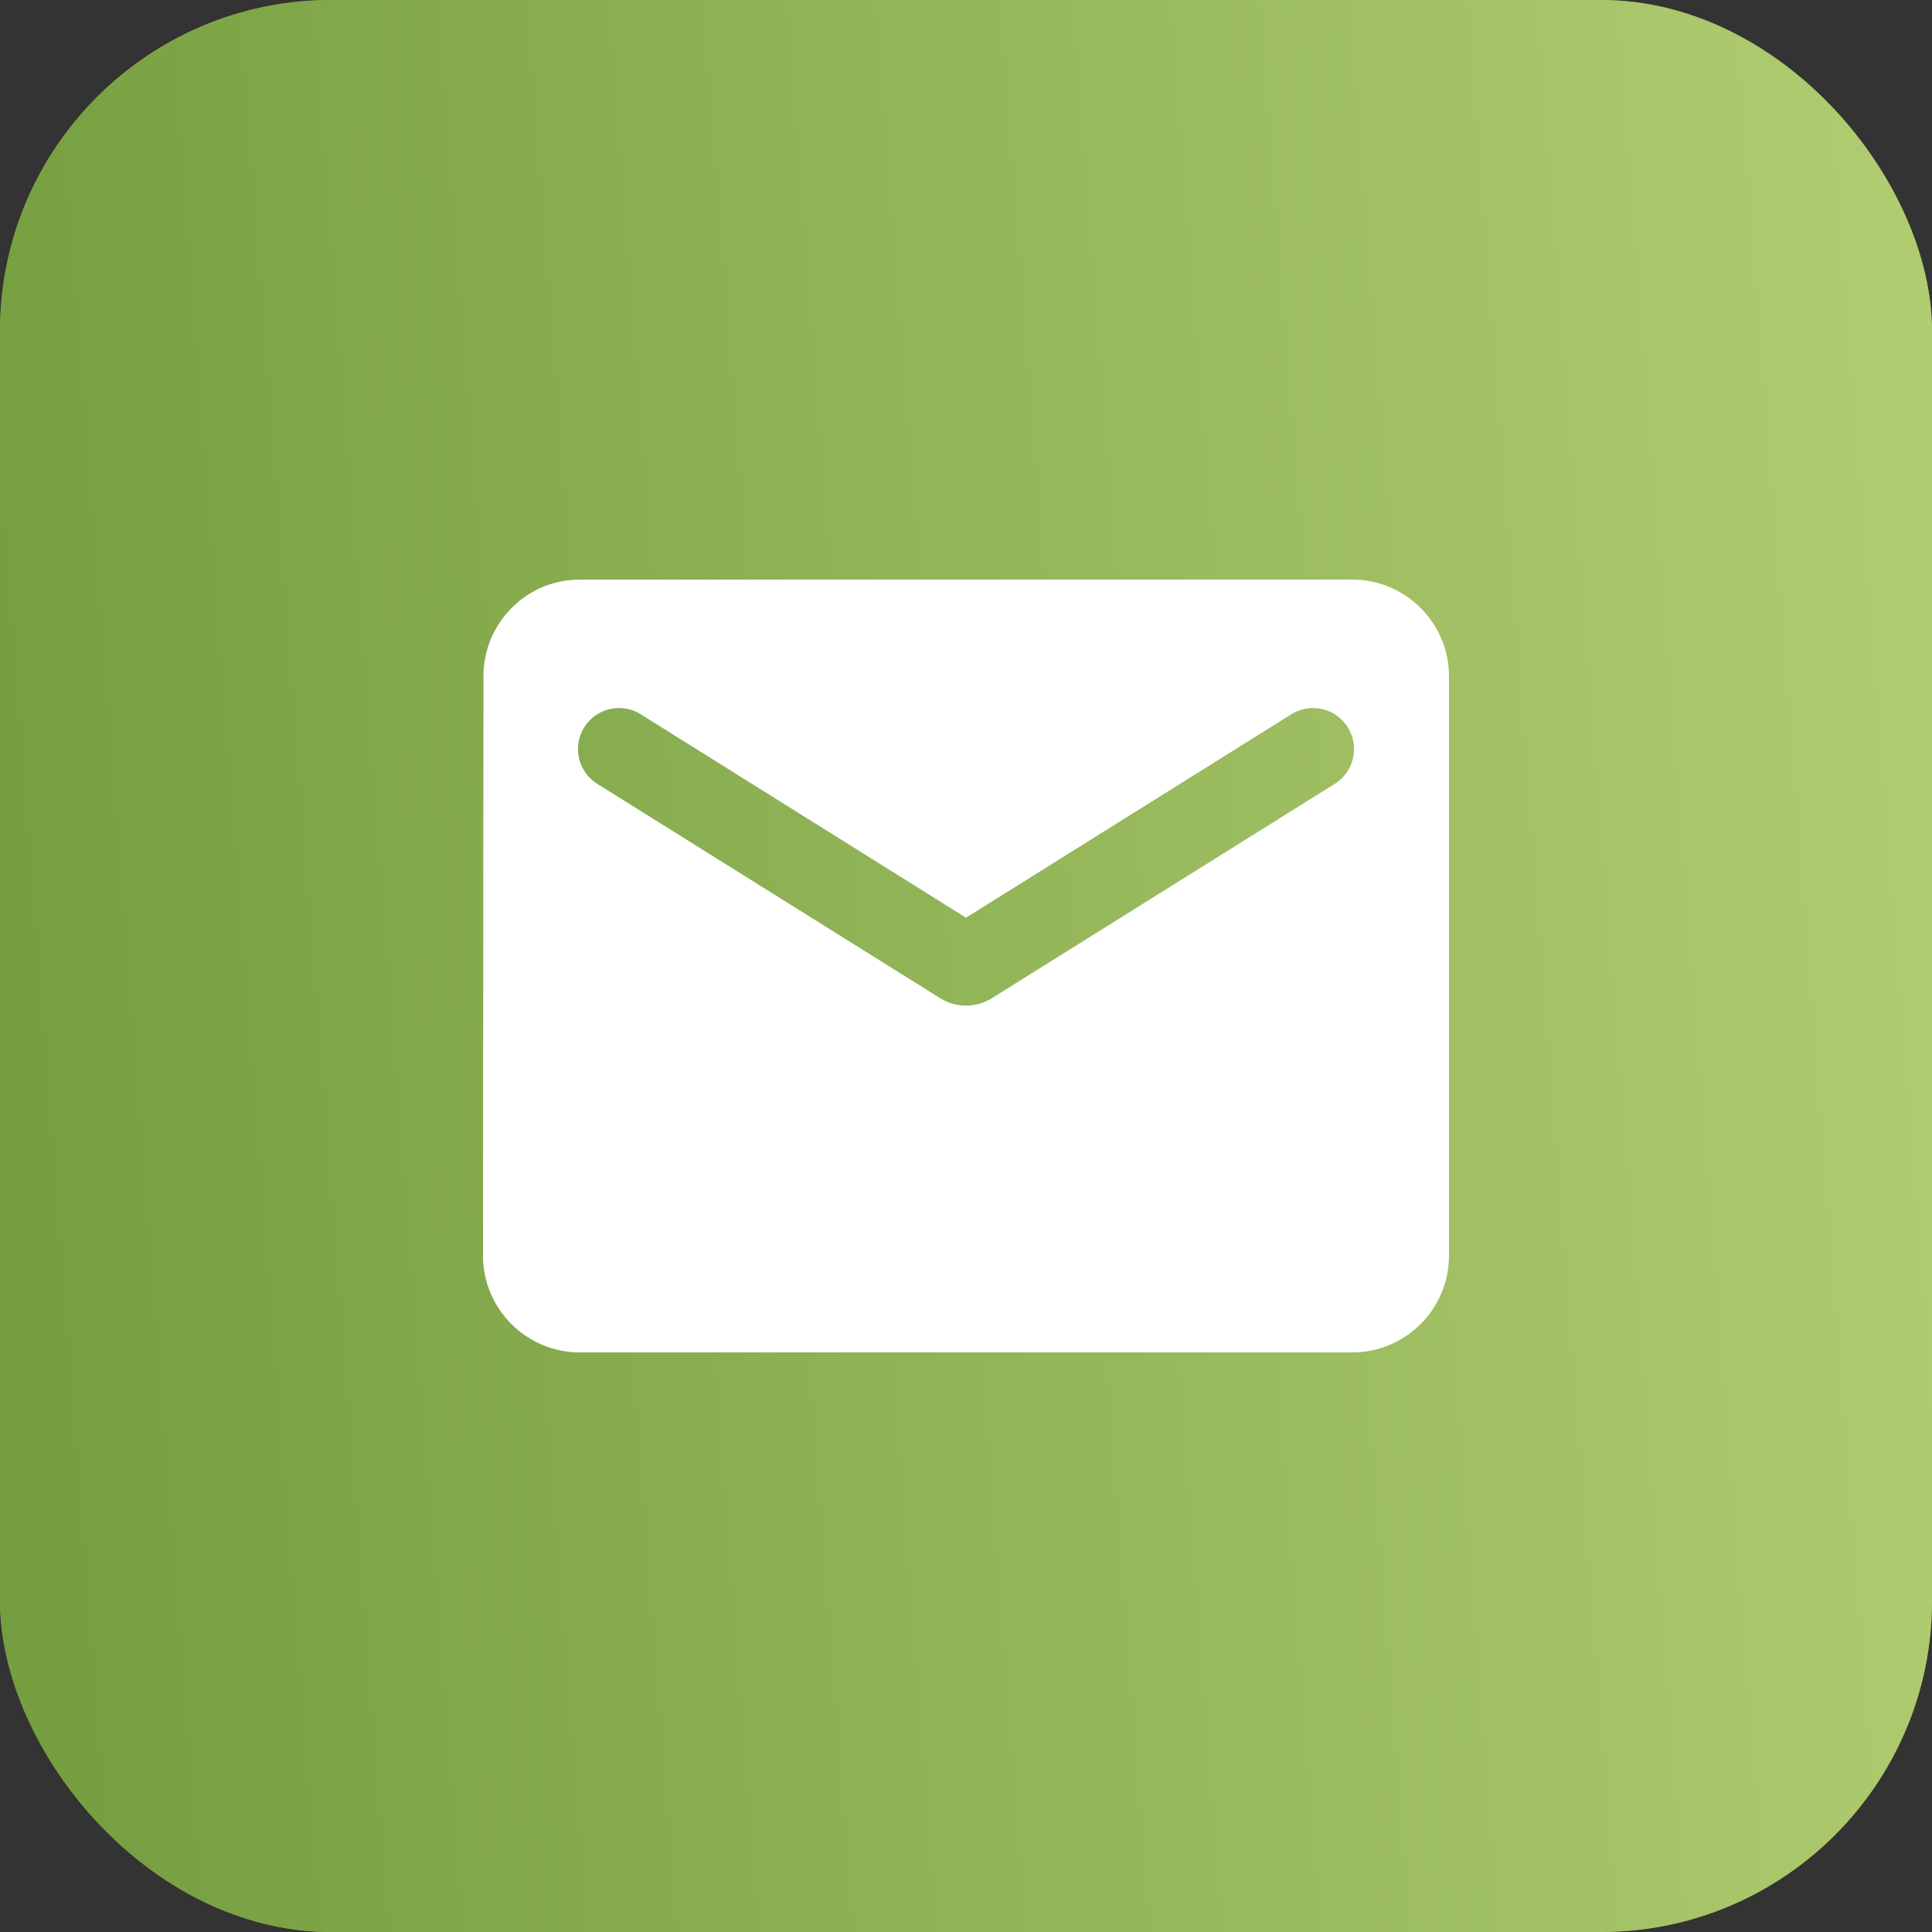
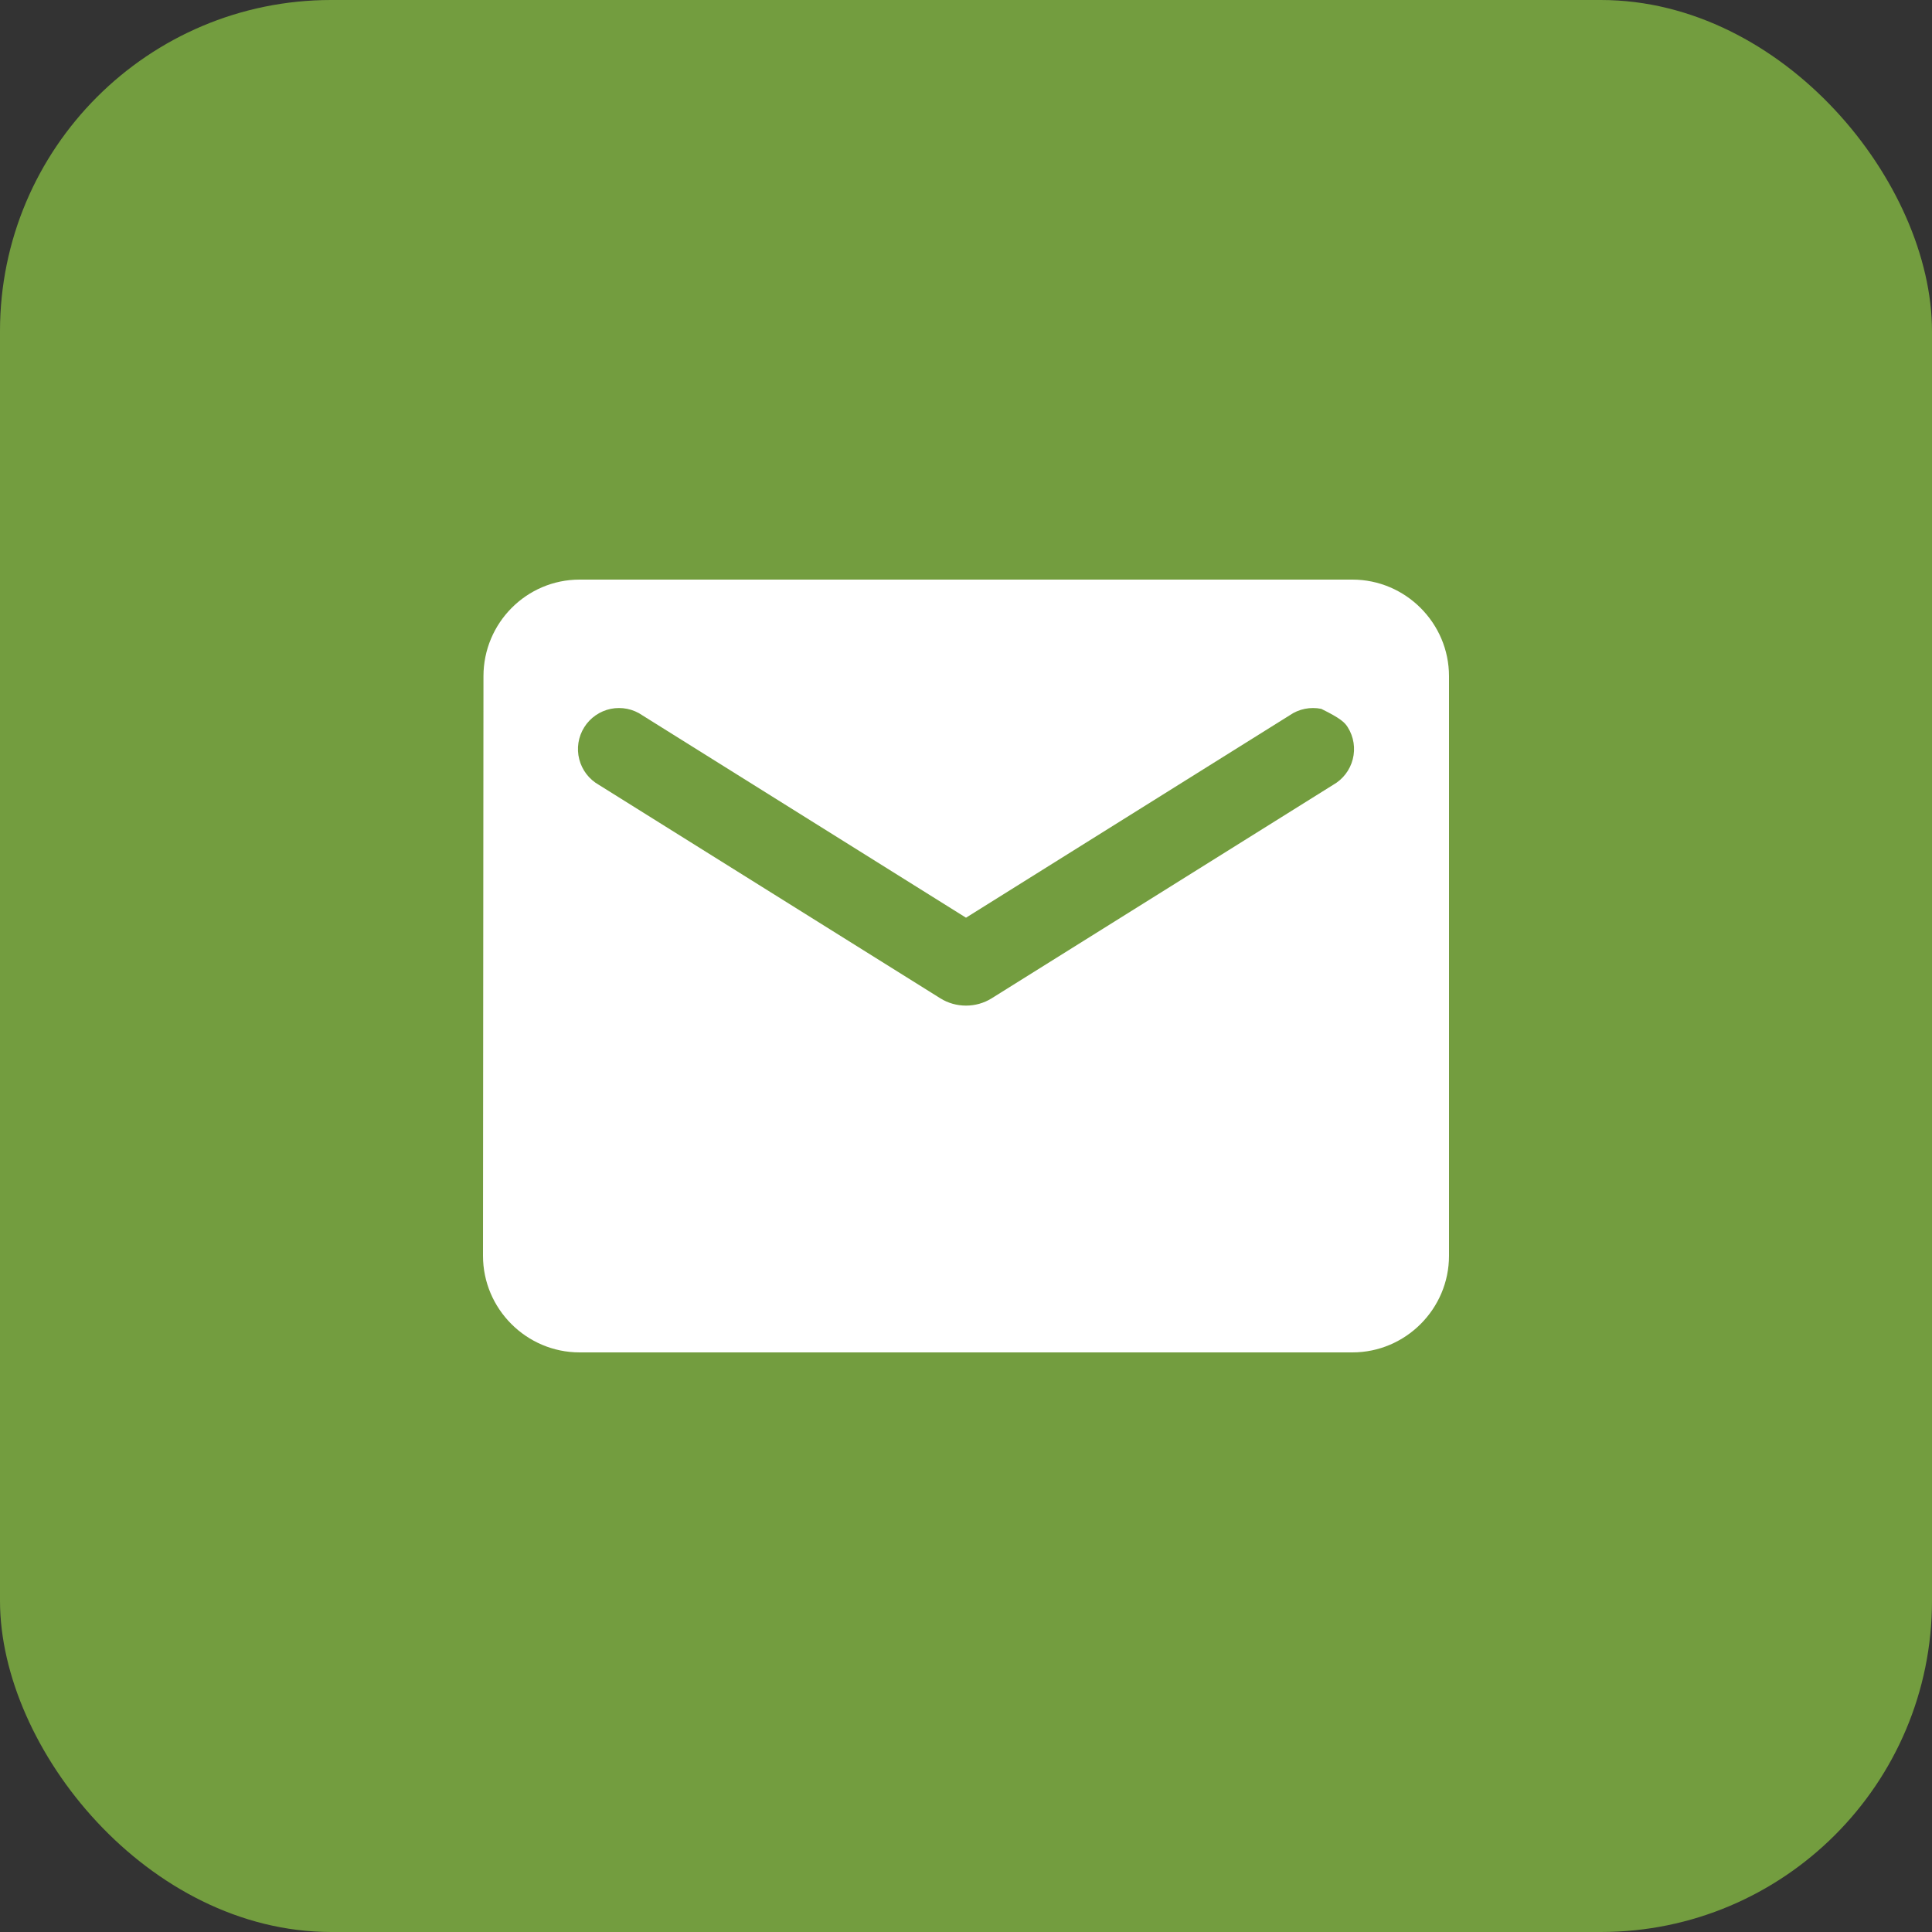
<svg xmlns="http://www.w3.org/2000/svg" width="70" height="70" viewBox="0 0 70 70" fill="none">
  <rect x="0" y="0" width="70" height="70" fill="#333333" stroke="none" />
  <rect width="70" height="70" rx="12" fill="#739D3F" />
-   <rect width="70" height="70" rx="12" fill="url(#paint0_linear_424_1351)" />
-   <path d="M49 21H21C19.075 21 17.517 22.575 17.517 24.5L17.5 45.5C17.5 47.425 19.075 49 21 49H49C50.925 49 52.5 47.425 52.5 45.5V24.5C52.5 22.575 50.925 21 49 21ZM48.3 28.438L35.928 36.172C35.367 36.523 34.633 36.523 34.072 36.172L21.7 28.438C21.524 28.339 21.371 28.206 21.248 28.046C21.126 27.887 21.037 27.704 20.987 27.509C20.937 27.314 20.927 27.111 20.958 26.912C20.989 26.713 21.06 26.523 21.167 26.352C21.273 26.181 21.414 26.034 21.579 25.919C21.744 25.804 21.931 25.724 22.128 25.683C22.325 25.643 22.528 25.643 22.725 25.683C22.923 25.723 23.11 25.803 23.275 25.918L35 33.25L46.725 25.918C46.89 25.803 47.077 25.723 47.275 25.683C47.472 25.643 47.675 25.643 47.872 25.683C48.069 25.724 48.256 25.804 48.421 25.919C48.586 26.034 48.727 26.181 48.833 26.352C48.94 26.523 49.011 26.713 49.042 26.912C49.073 27.111 49.063 27.314 49.013 27.509C48.963 27.704 48.874 27.887 48.752 28.046C48.629 28.206 48.475 28.339 48.3 28.438Z" fill="white" />
+   <path d="M49 21H21C19.075 21 17.517 22.575 17.517 24.5L17.5 45.5C17.5 47.425 19.075 49 21 49H49C50.925 49 52.5 47.425 52.5 45.5V24.5C52.5 22.575 50.925 21 49 21ZM48.3 28.438L35.928 36.172C35.367 36.523 34.633 36.523 34.072 36.172L21.7 28.438C21.524 28.339 21.371 28.206 21.248 28.046C21.126 27.887 21.037 27.704 20.987 27.509C20.937 27.314 20.927 27.111 20.958 26.912C20.989 26.713 21.06 26.523 21.167 26.352C21.273 26.181 21.414 26.034 21.579 25.919C21.744 25.804 21.931 25.724 22.128 25.683C22.325 25.643 22.528 25.643 22.725 25.683C22.923 25.723 23.11 25.803 23.275 25.918L35 33.25L46.725 25.918C46.89 25.803 47.077 25.723 47.275 25.683C47.472 25.643 47.675 25.643 47.872 25.683C48.586 26.034 48.727 26.181 48.833 26.352C48.94 26.523 49.011 26.713 49.042 26.912C49.073 27.111 49.063 27.314 49.013 27.509C48.963 27.704 48.874 27.887 48.752 28.046C48.629 28.206 48.475 28.339 48.3 28.438Z" fill="white" />
  <defs>
    <linearGradient id="paint0_linear_424_1351" x1="-1.51132e-07" y1="66.462" x2="104.148" y2="58.348" gradientUnits="userSpaceOnUse">
      <stop stop-color="#739D3F" />
      <stop offset="1" stop-color="#CAE085" />
    </linearGradient>
  </defs>
</svg>